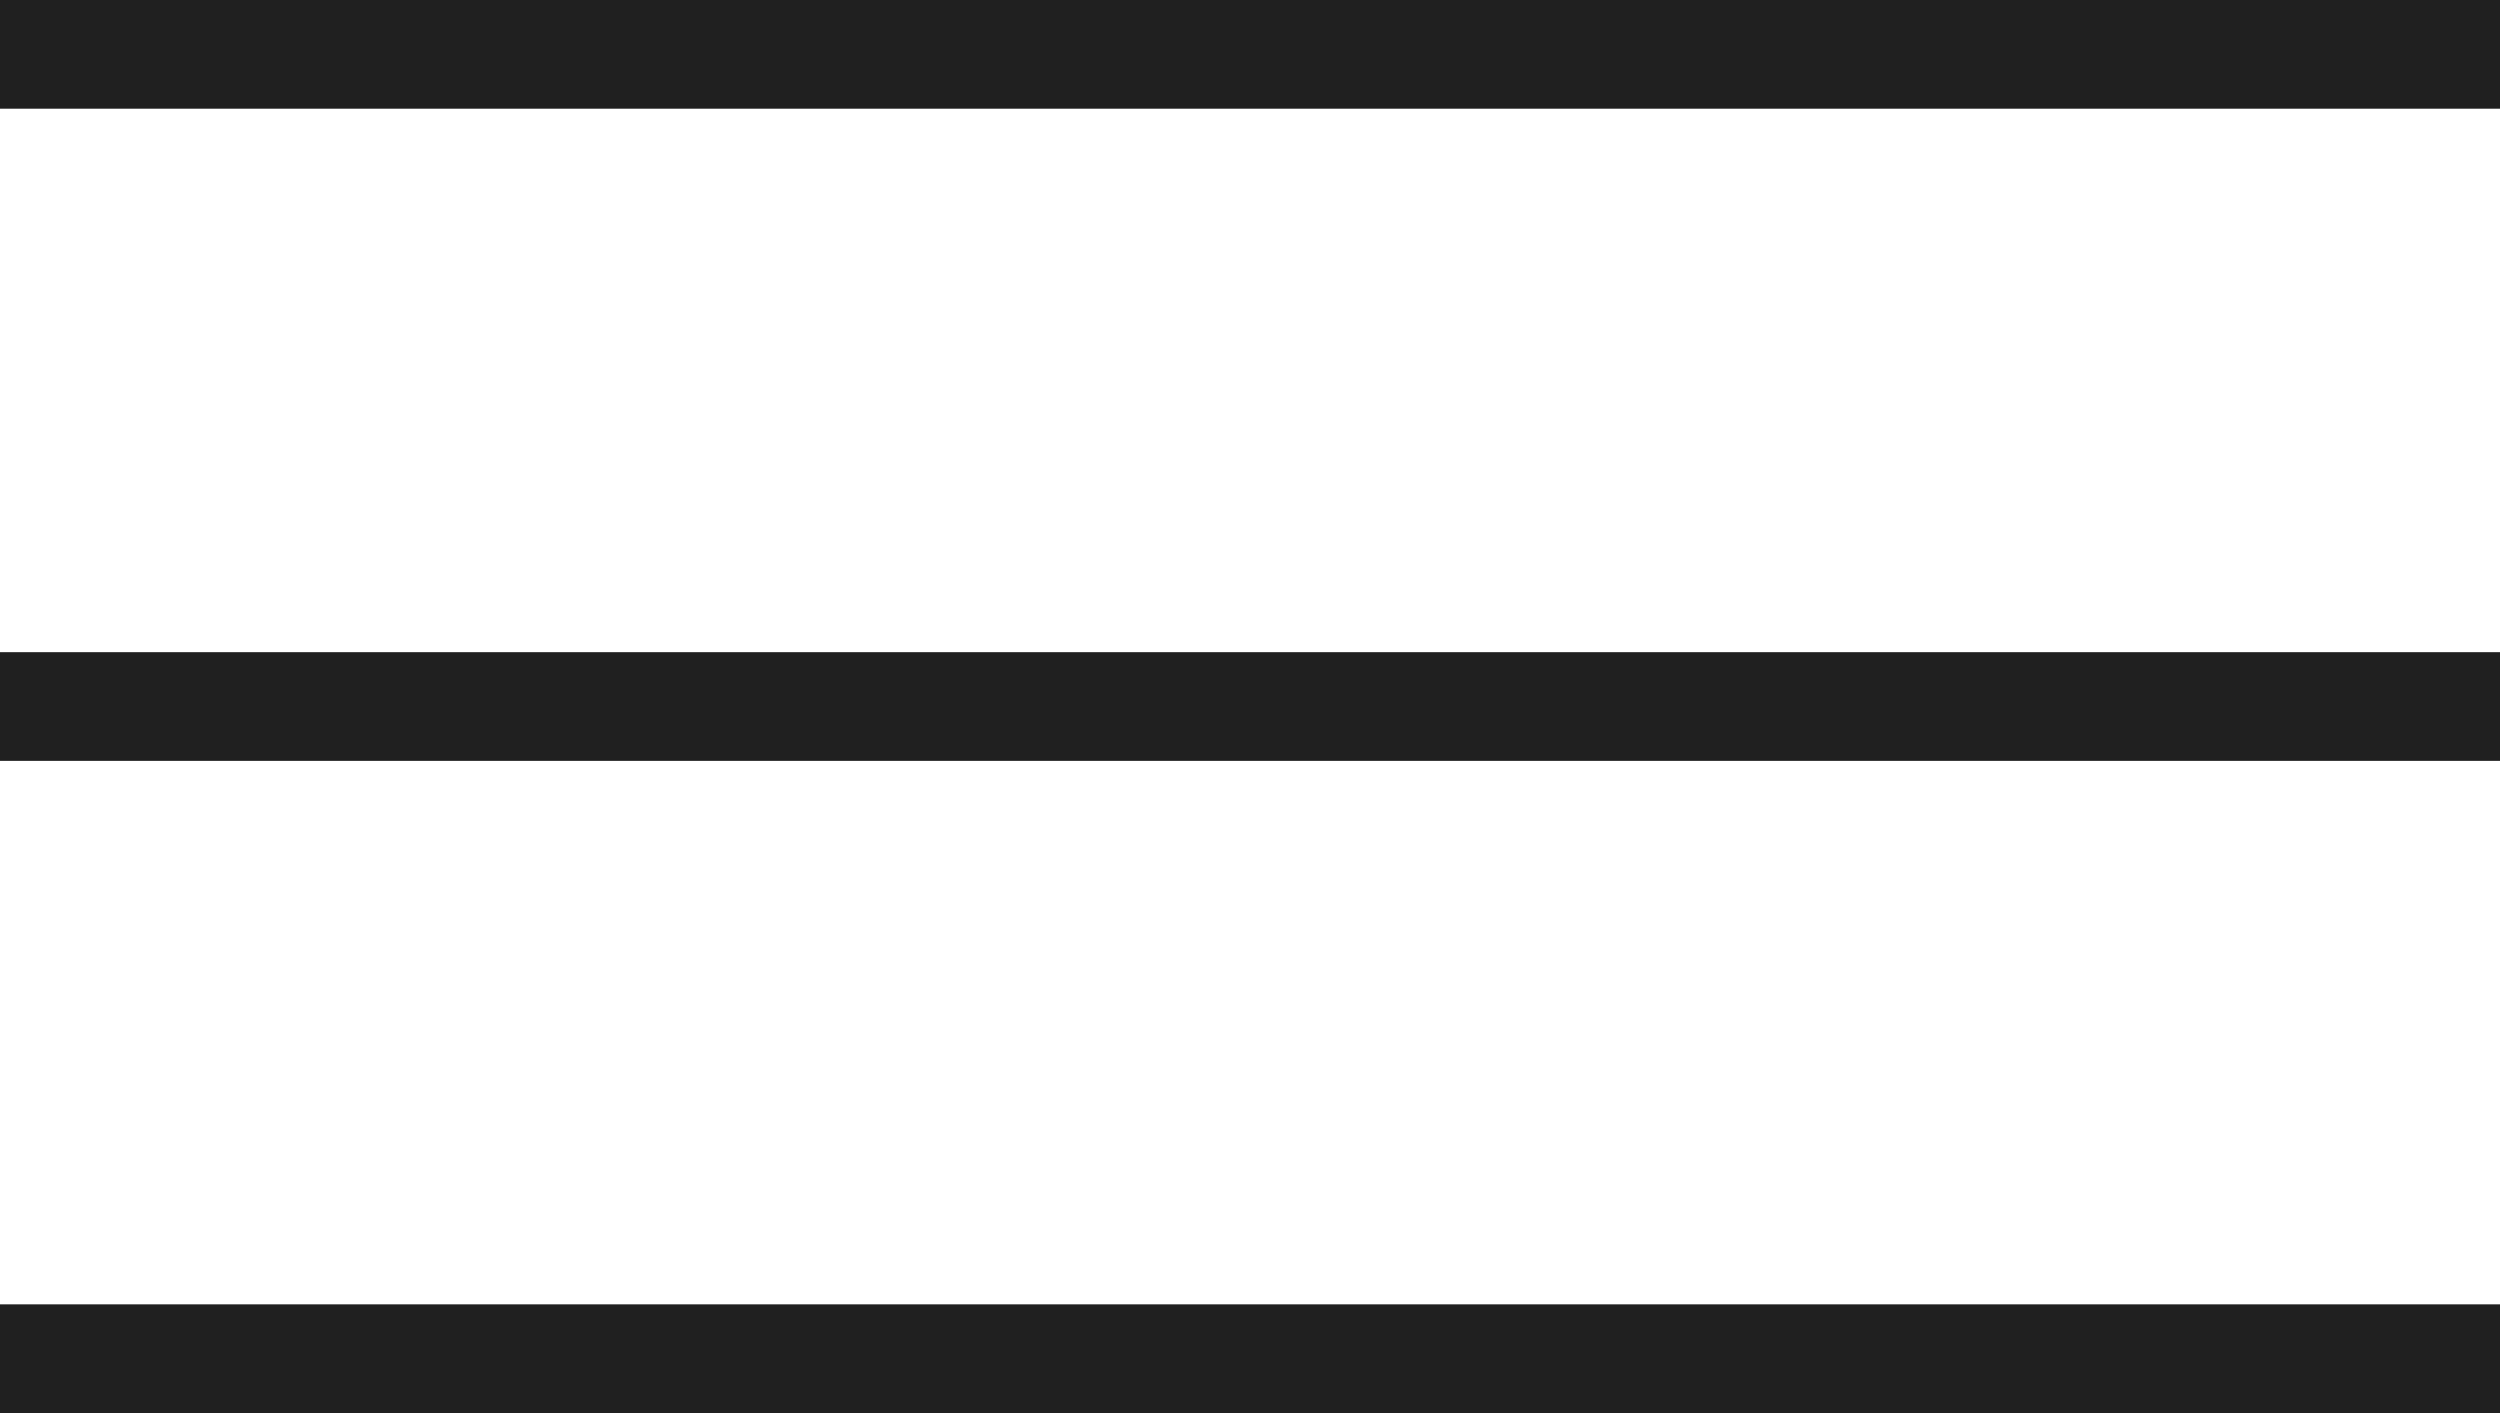
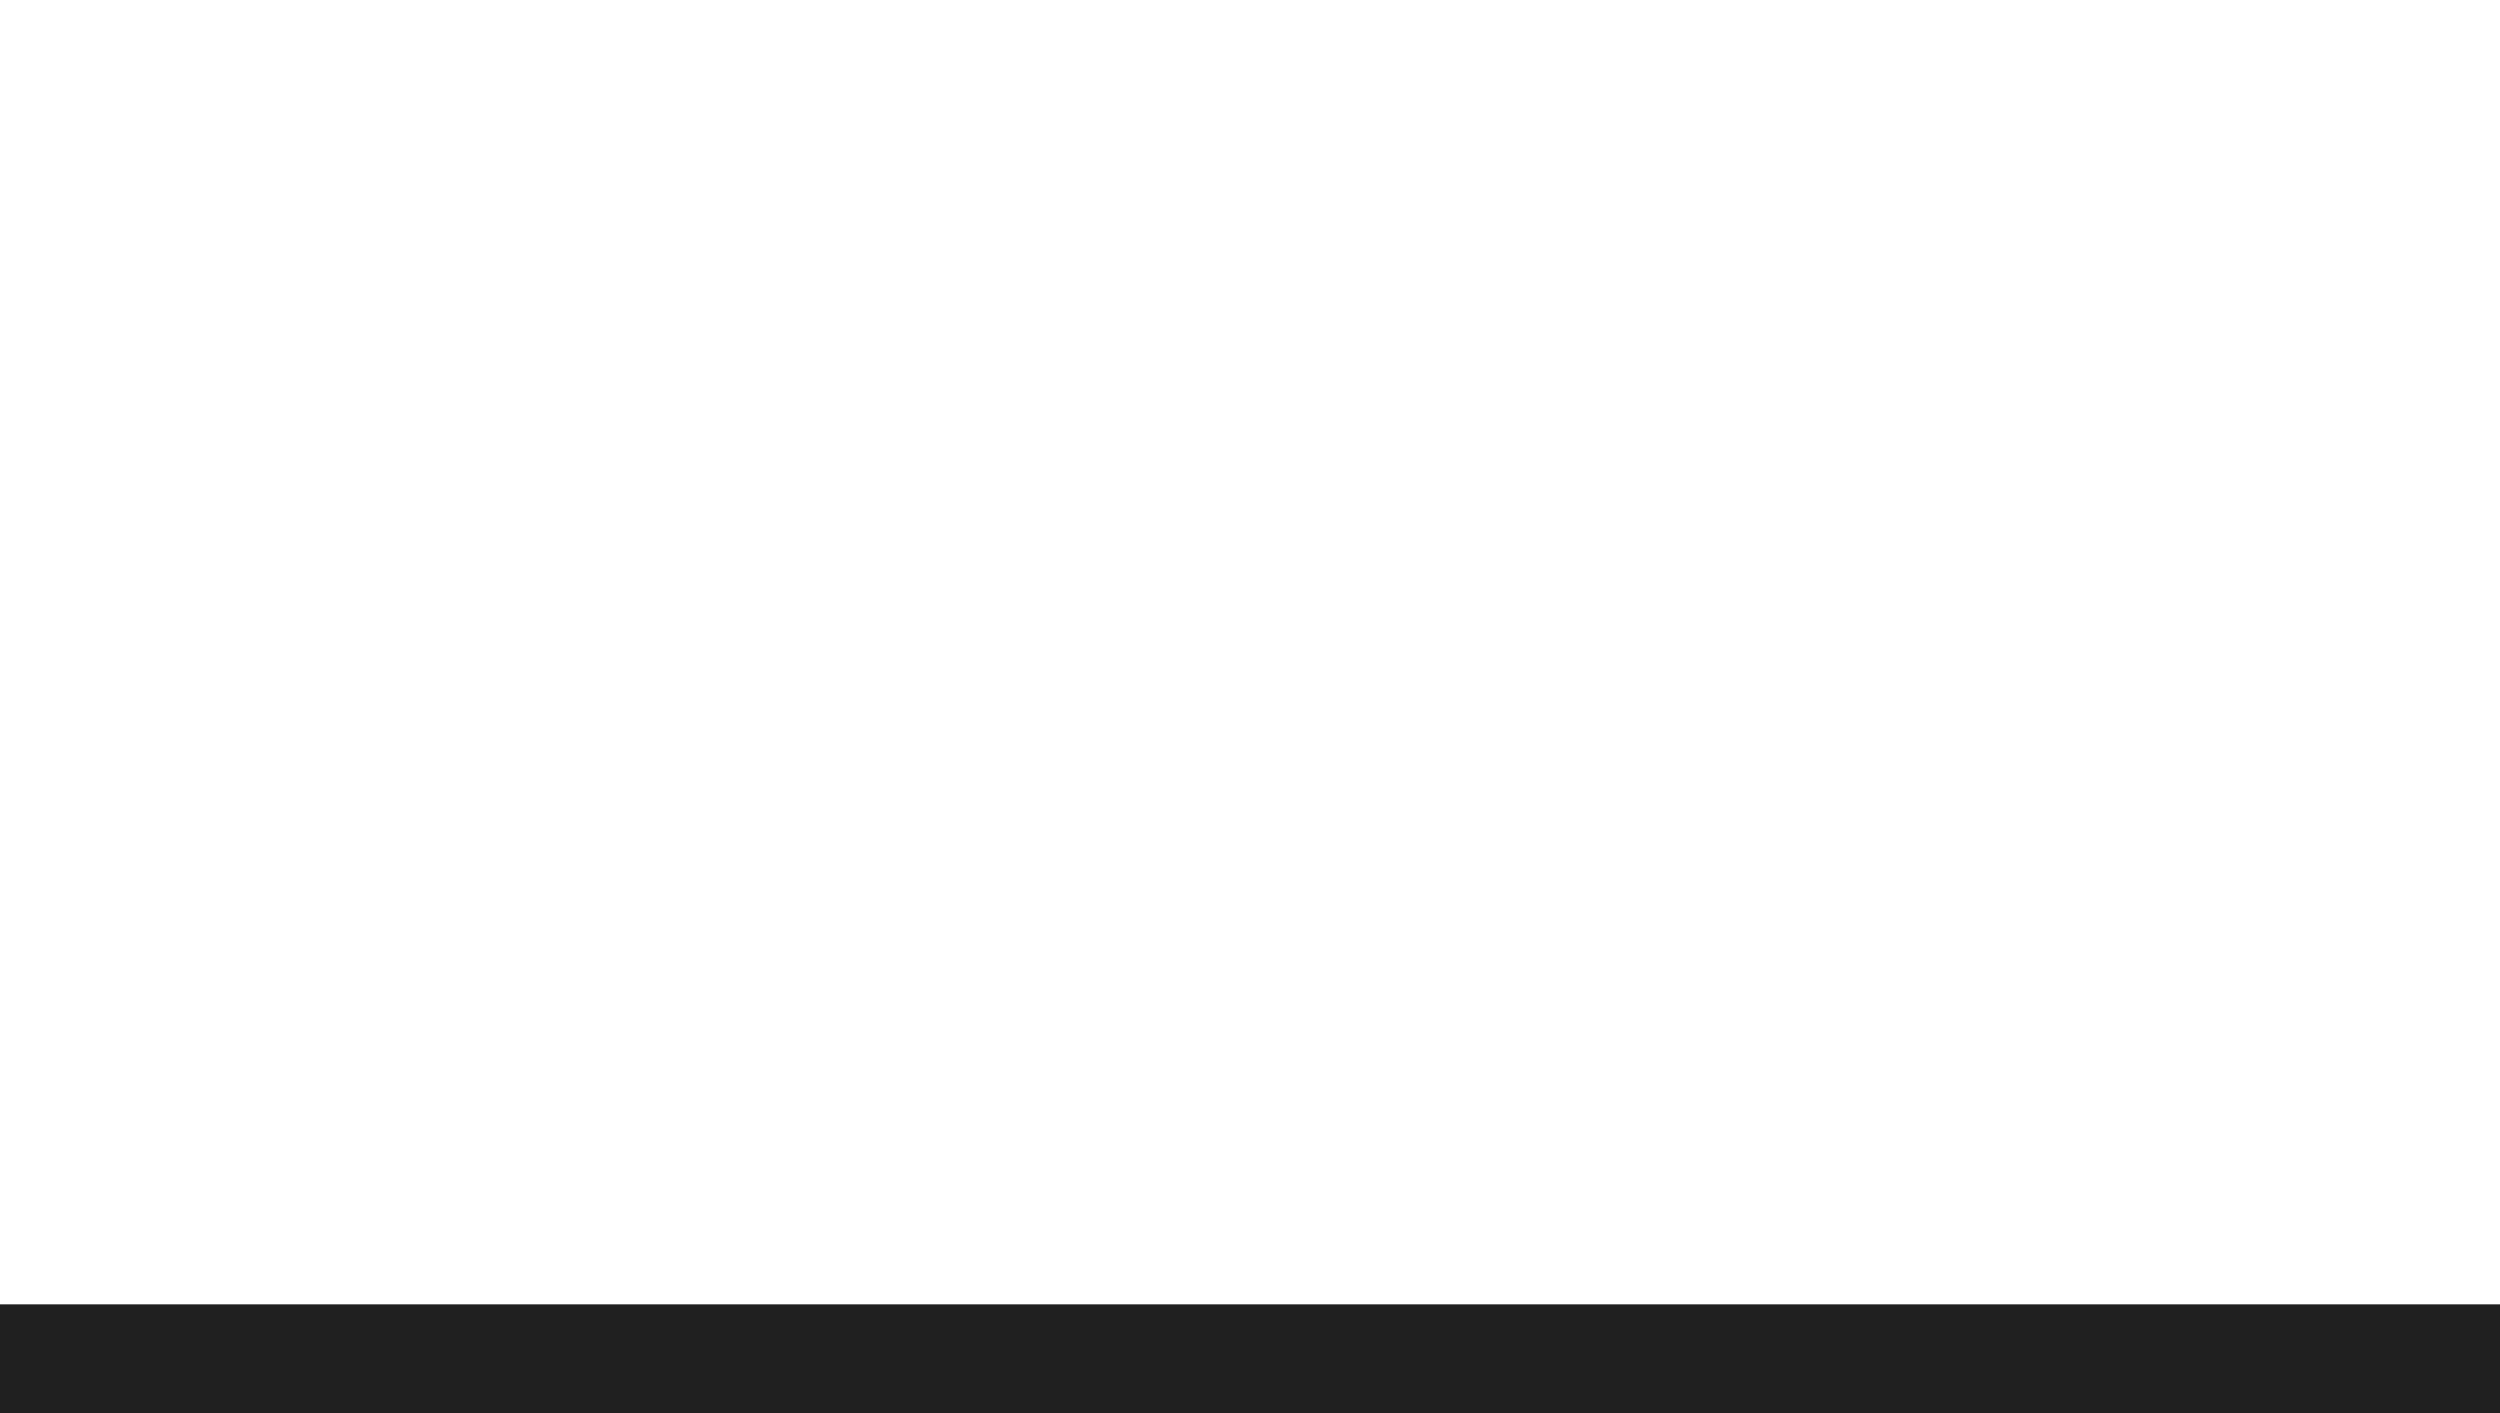
<svg xmlns="http://www.w3.org/2000/svg" width="23" height="13" viewBox="0 0 23 13" fill="none">
-   <rect width="23" height="1" fill="#202020" />
-   <rect y="6" width="23" height="1" fill="#202020" />
  <rect y="12" width="23" height="1" fill="#202020" />
</svg>